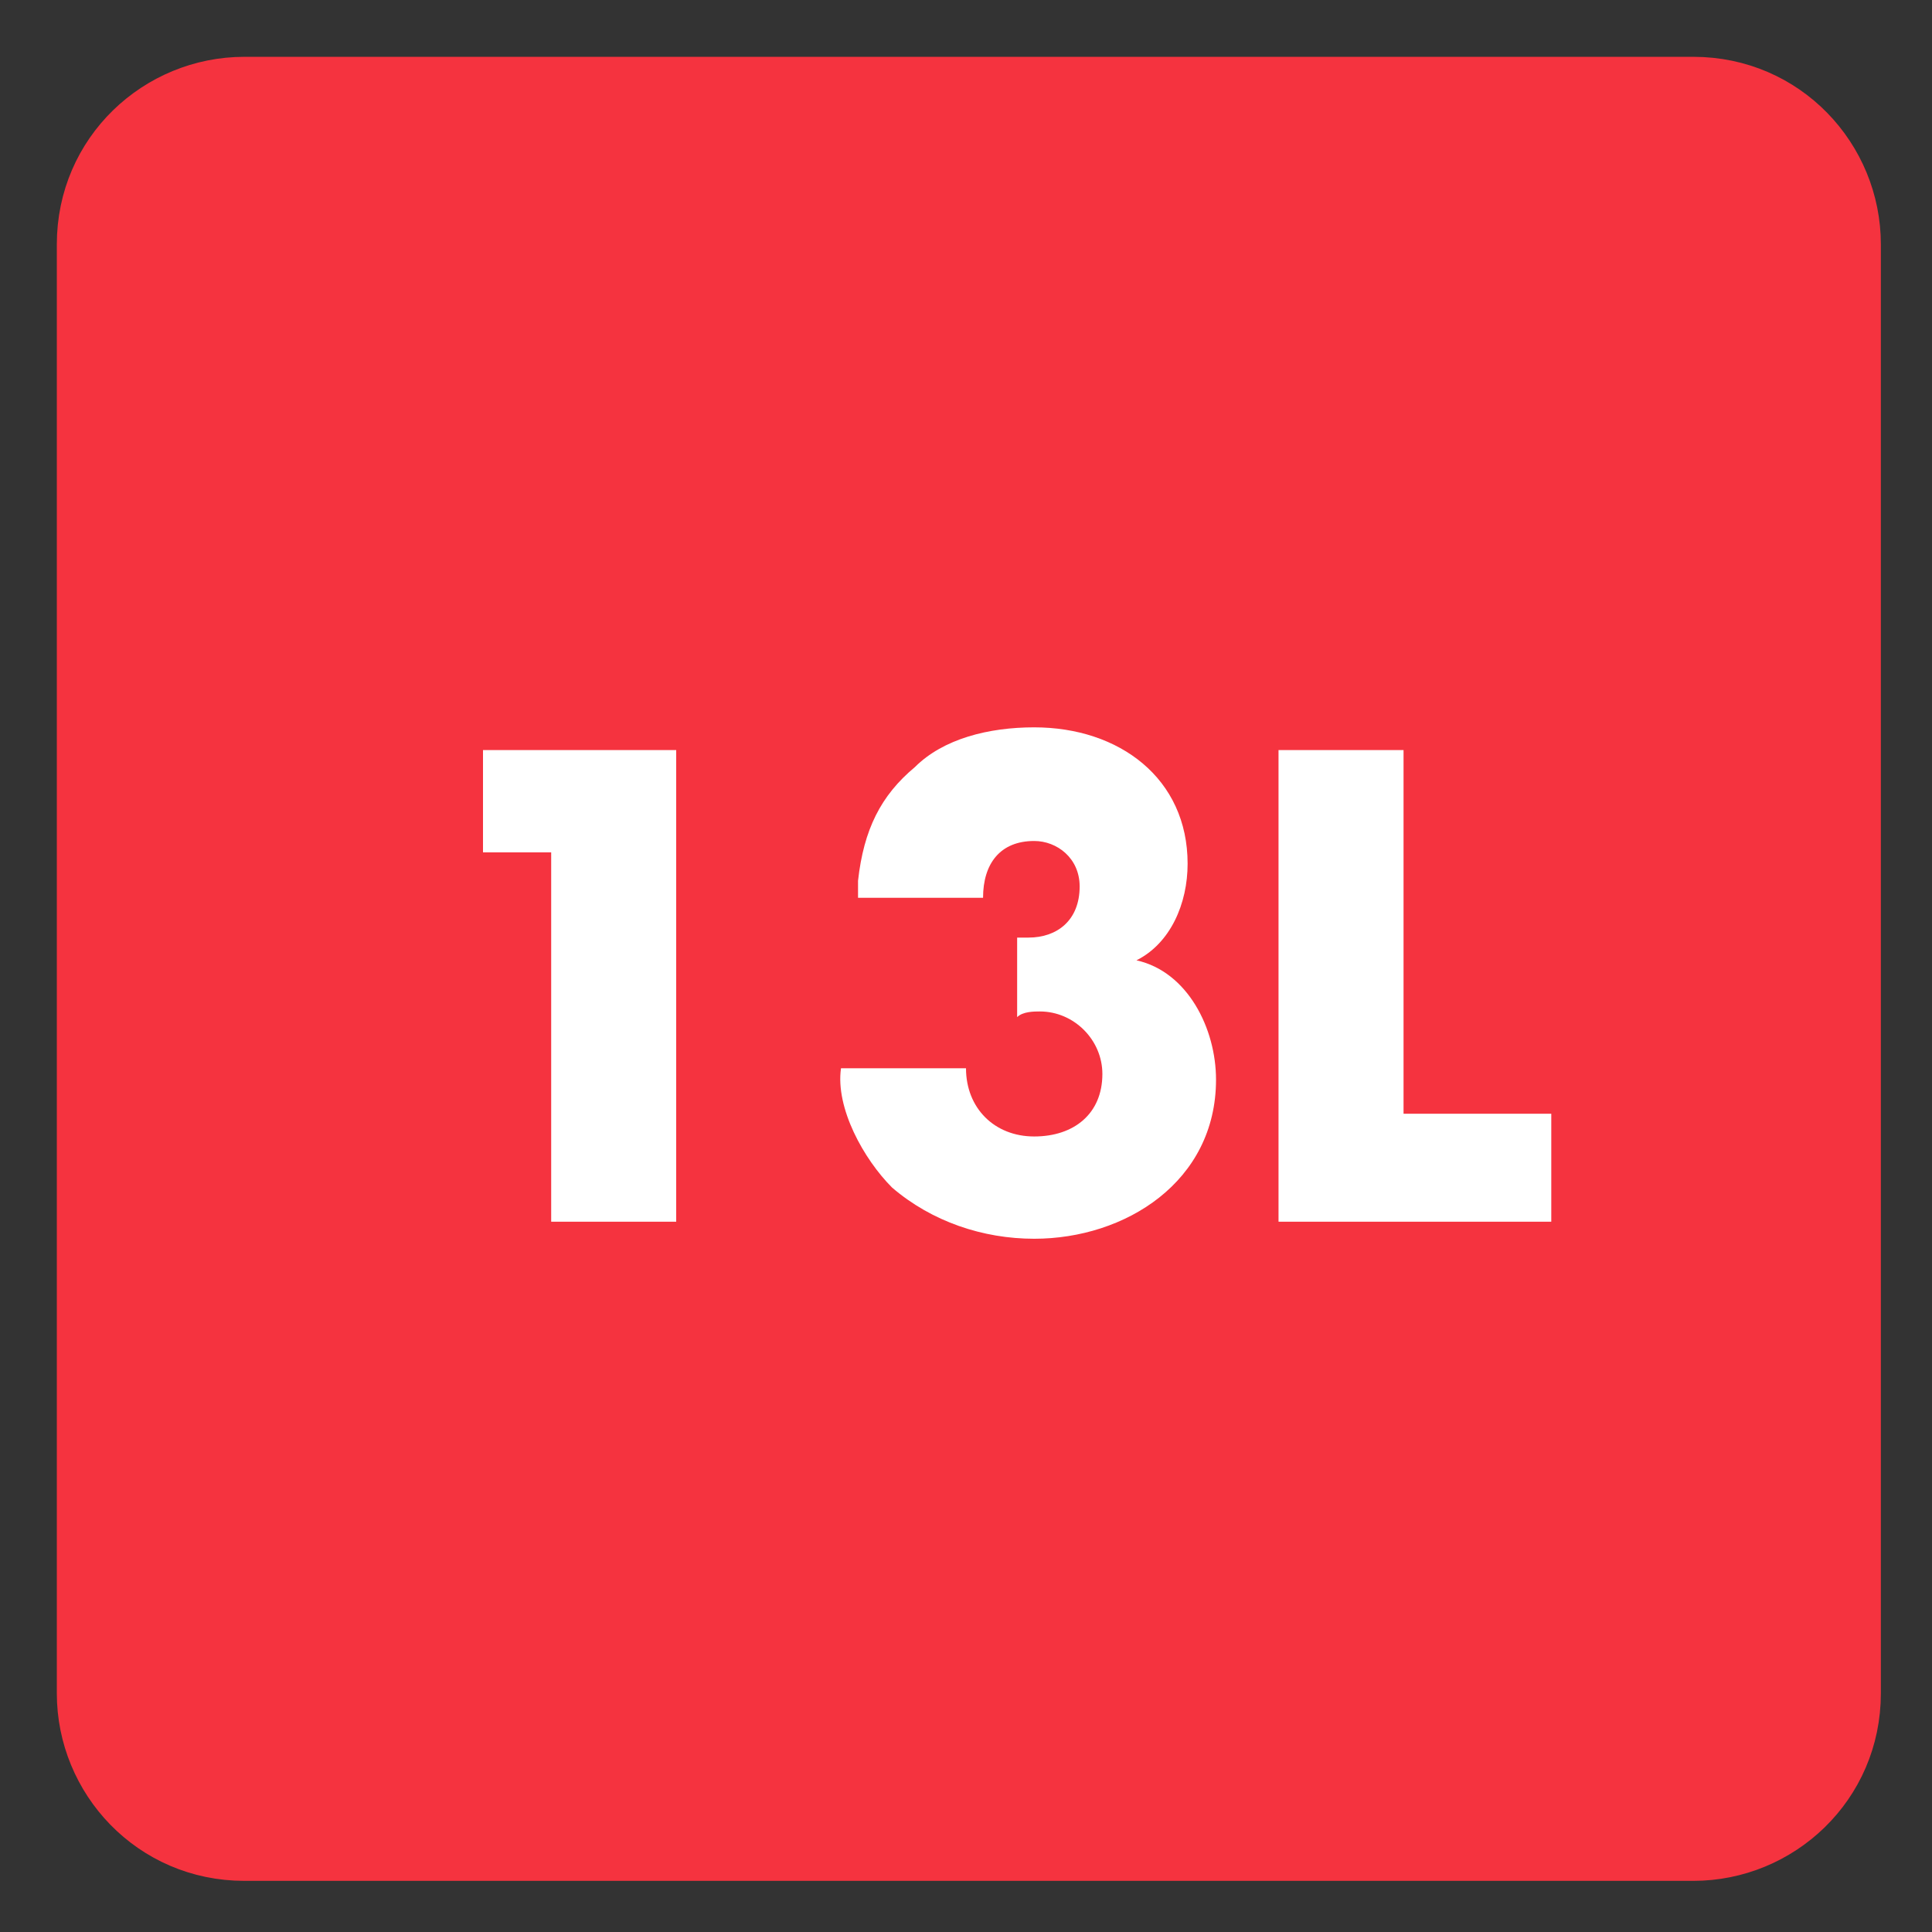
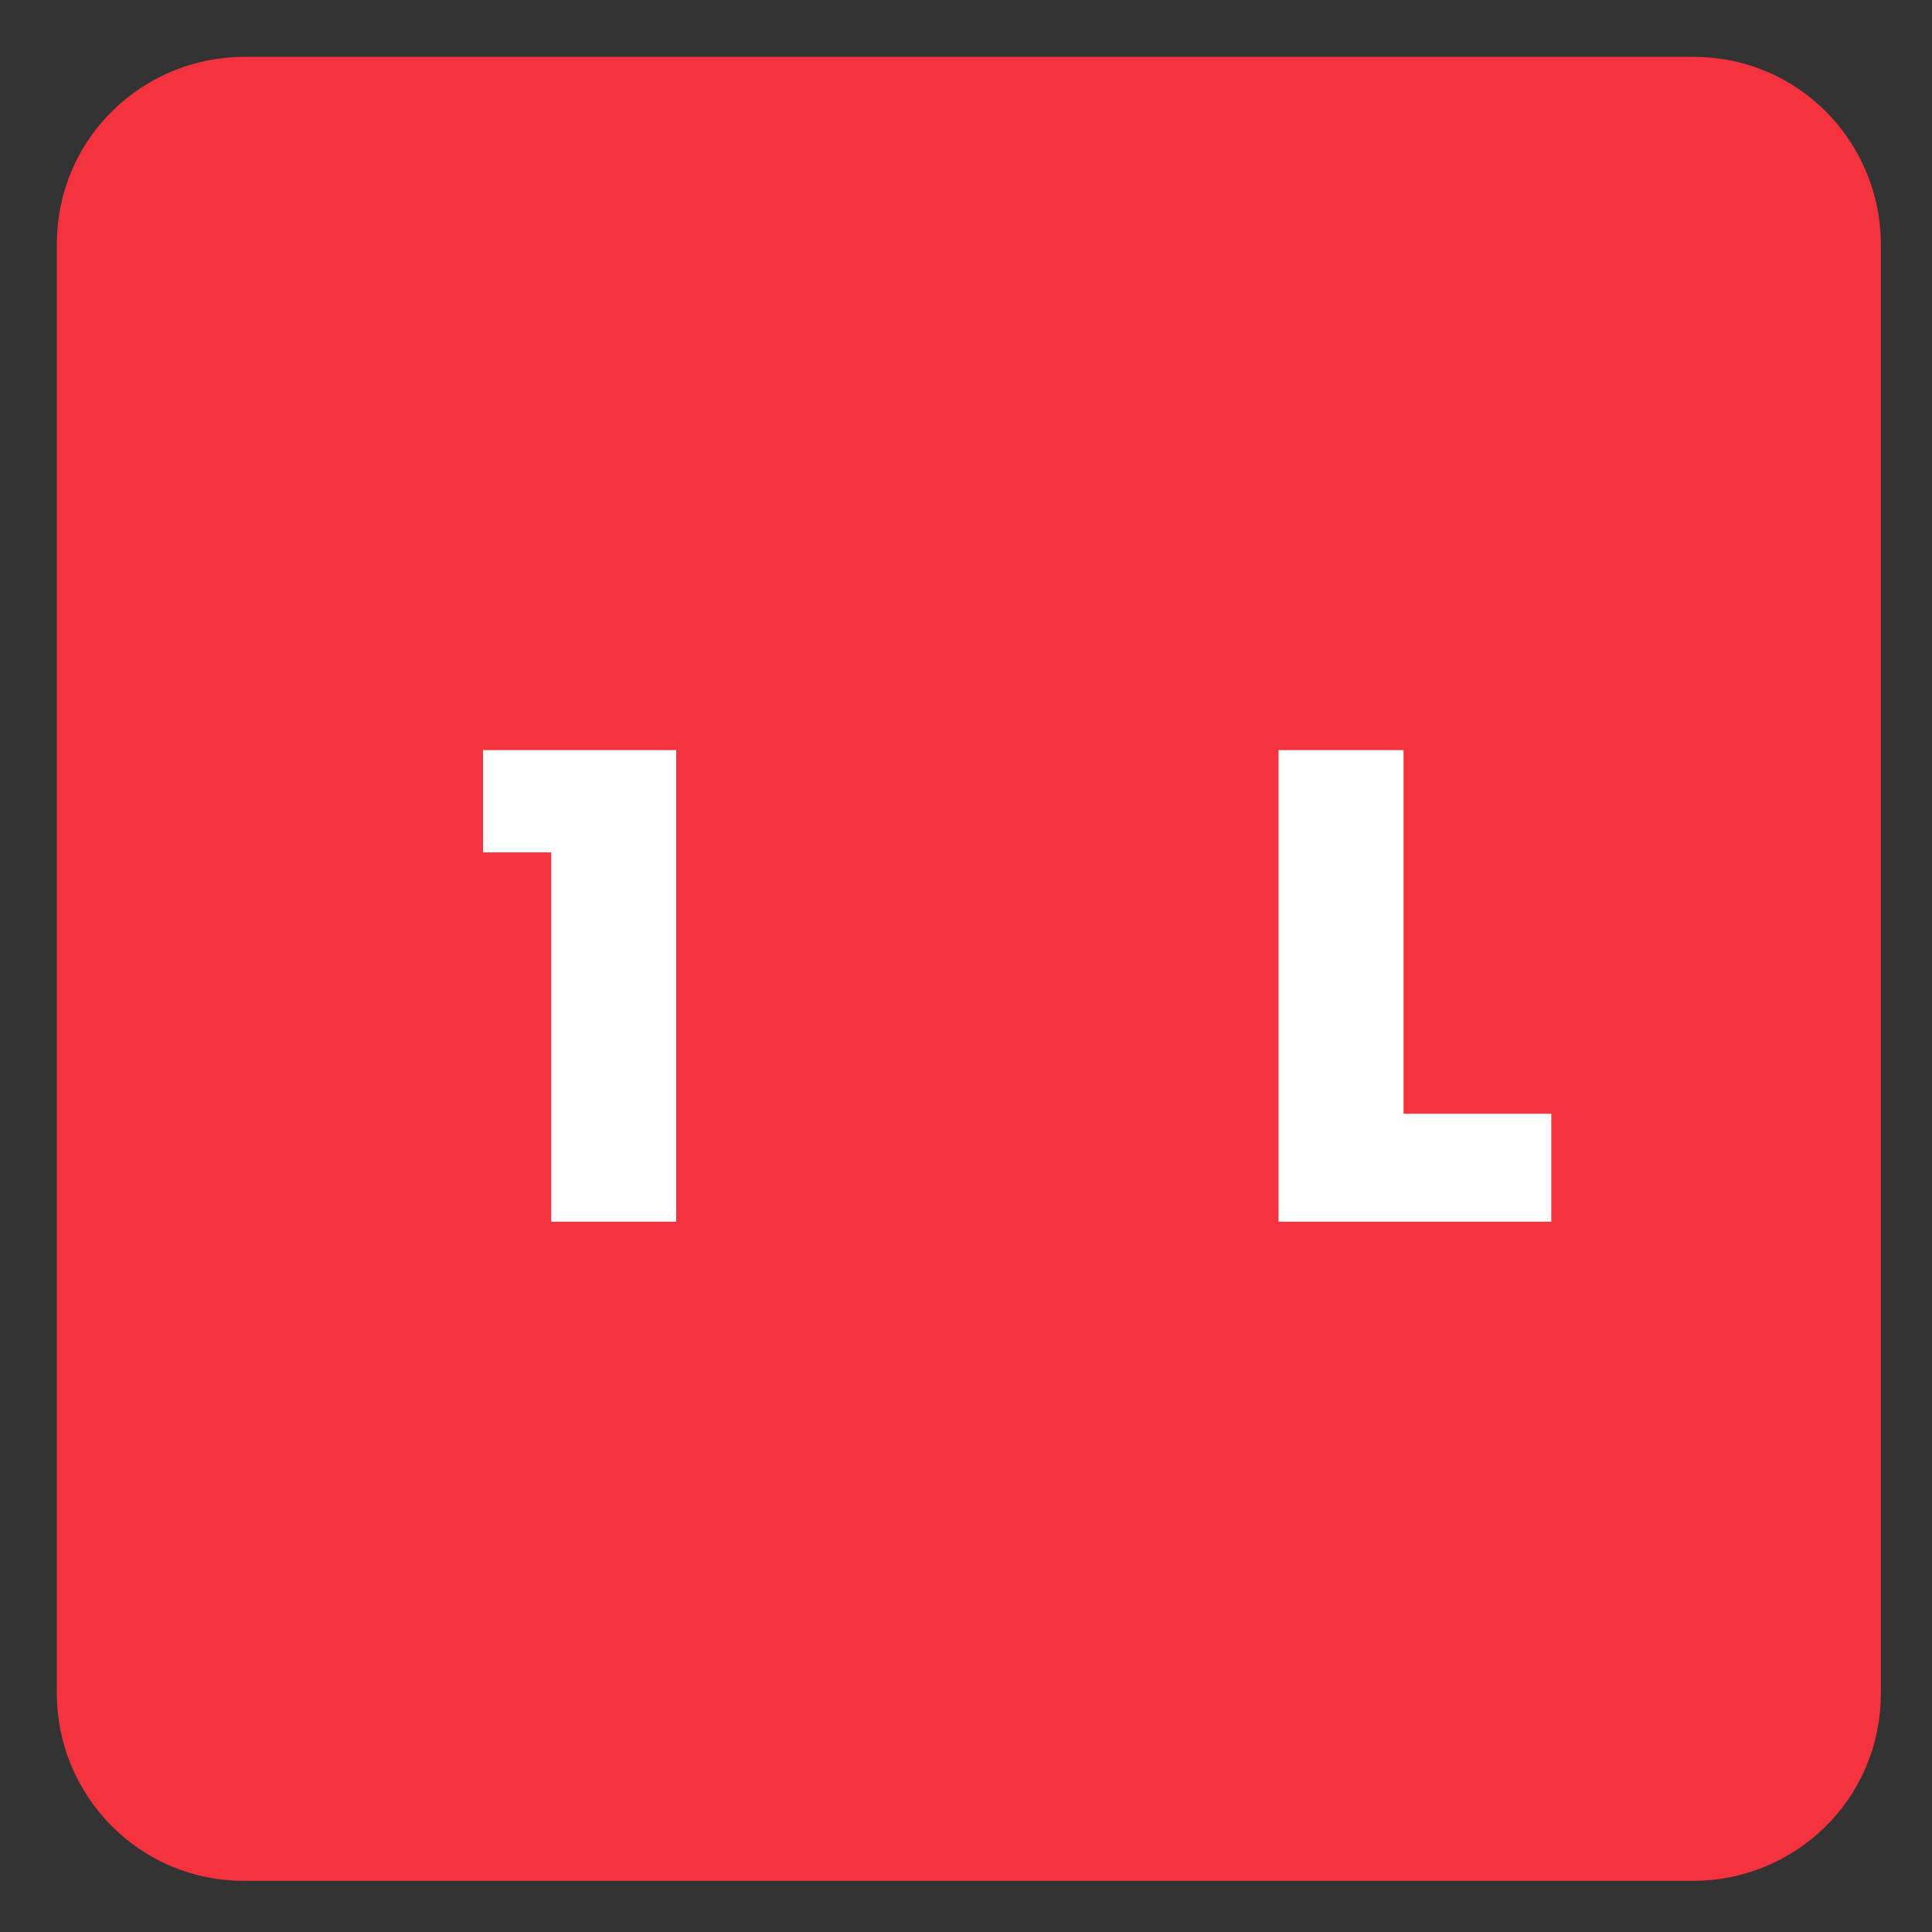
<svg xmlns="http://www.w3.org/2000/svg" version="1.1" id="Capa_1" x="0px" y="0px" viewBox="0 0 34 34" style="enable-background:new 0 0 34 34;" xml:space="preserve">
  <rect x="0" y="0" width="34" height="34" fill="#333333" stroke="none" />
-   <rect y="0" fill="none" width="34" height="34" />
  <path fill="#F5333F" stroke="#F5333F" d="M32.6,29.8c0,1.6-1.3,2.8-2.8,2.8H4.3c-1.6,0-2.8-1.3-2.8-2.8V4.3c0-1.6,1.3-2.8,2.8-2.8h25.5  c1.6,0,2.8,1.3,2.8,2.8V29.8z" />
  <polygon fill="#ffffff" points="8.5,15 8.5,13.2 11.9,13.2 11.9,21.5 9.7,21.5 9.7,15 " />
  <polygon fill="#ffffff" points="24.7,19.6 27.3,19.6 27.3,21.5 22.5,21.5 22.5,13.2 24.7,13.2 " />
-   <path fill="#ffffff" d="M15.1,15.5c0.1-0.9,0.4-1.5,1-2c0.5-0.5,1.3-0.7,2.1-0.7c1.5,0,2.7,0.9,2.7,2.4c0,0.7-0.3,1.4-0.9,1.7  c0.9,0.2,1.4,1.2,1.4,2.1c0,1.8-1.6,2.8-3.2,2.8c-0.9,0-1.8-0.3-2.5-0.9c-0.5-0.5-1-1.4-0.9-2.1h2.2c0,0.7,0.5,1.2,1.2,1.2  c0.7,0,1.2-0.4,1.2-1.1c0-0.6-0.5-1.1-1.1-1.1c-0.1,0-0.3,0-0.4,0.1v-1.4h0.2c0.5,0,0.9-0.3,0.9-0.9c0-0.5-0.4-0.8-0.8-0.8  c-0.6,0-0.9,0.4-0.9,1H15.1z" />
</svg>